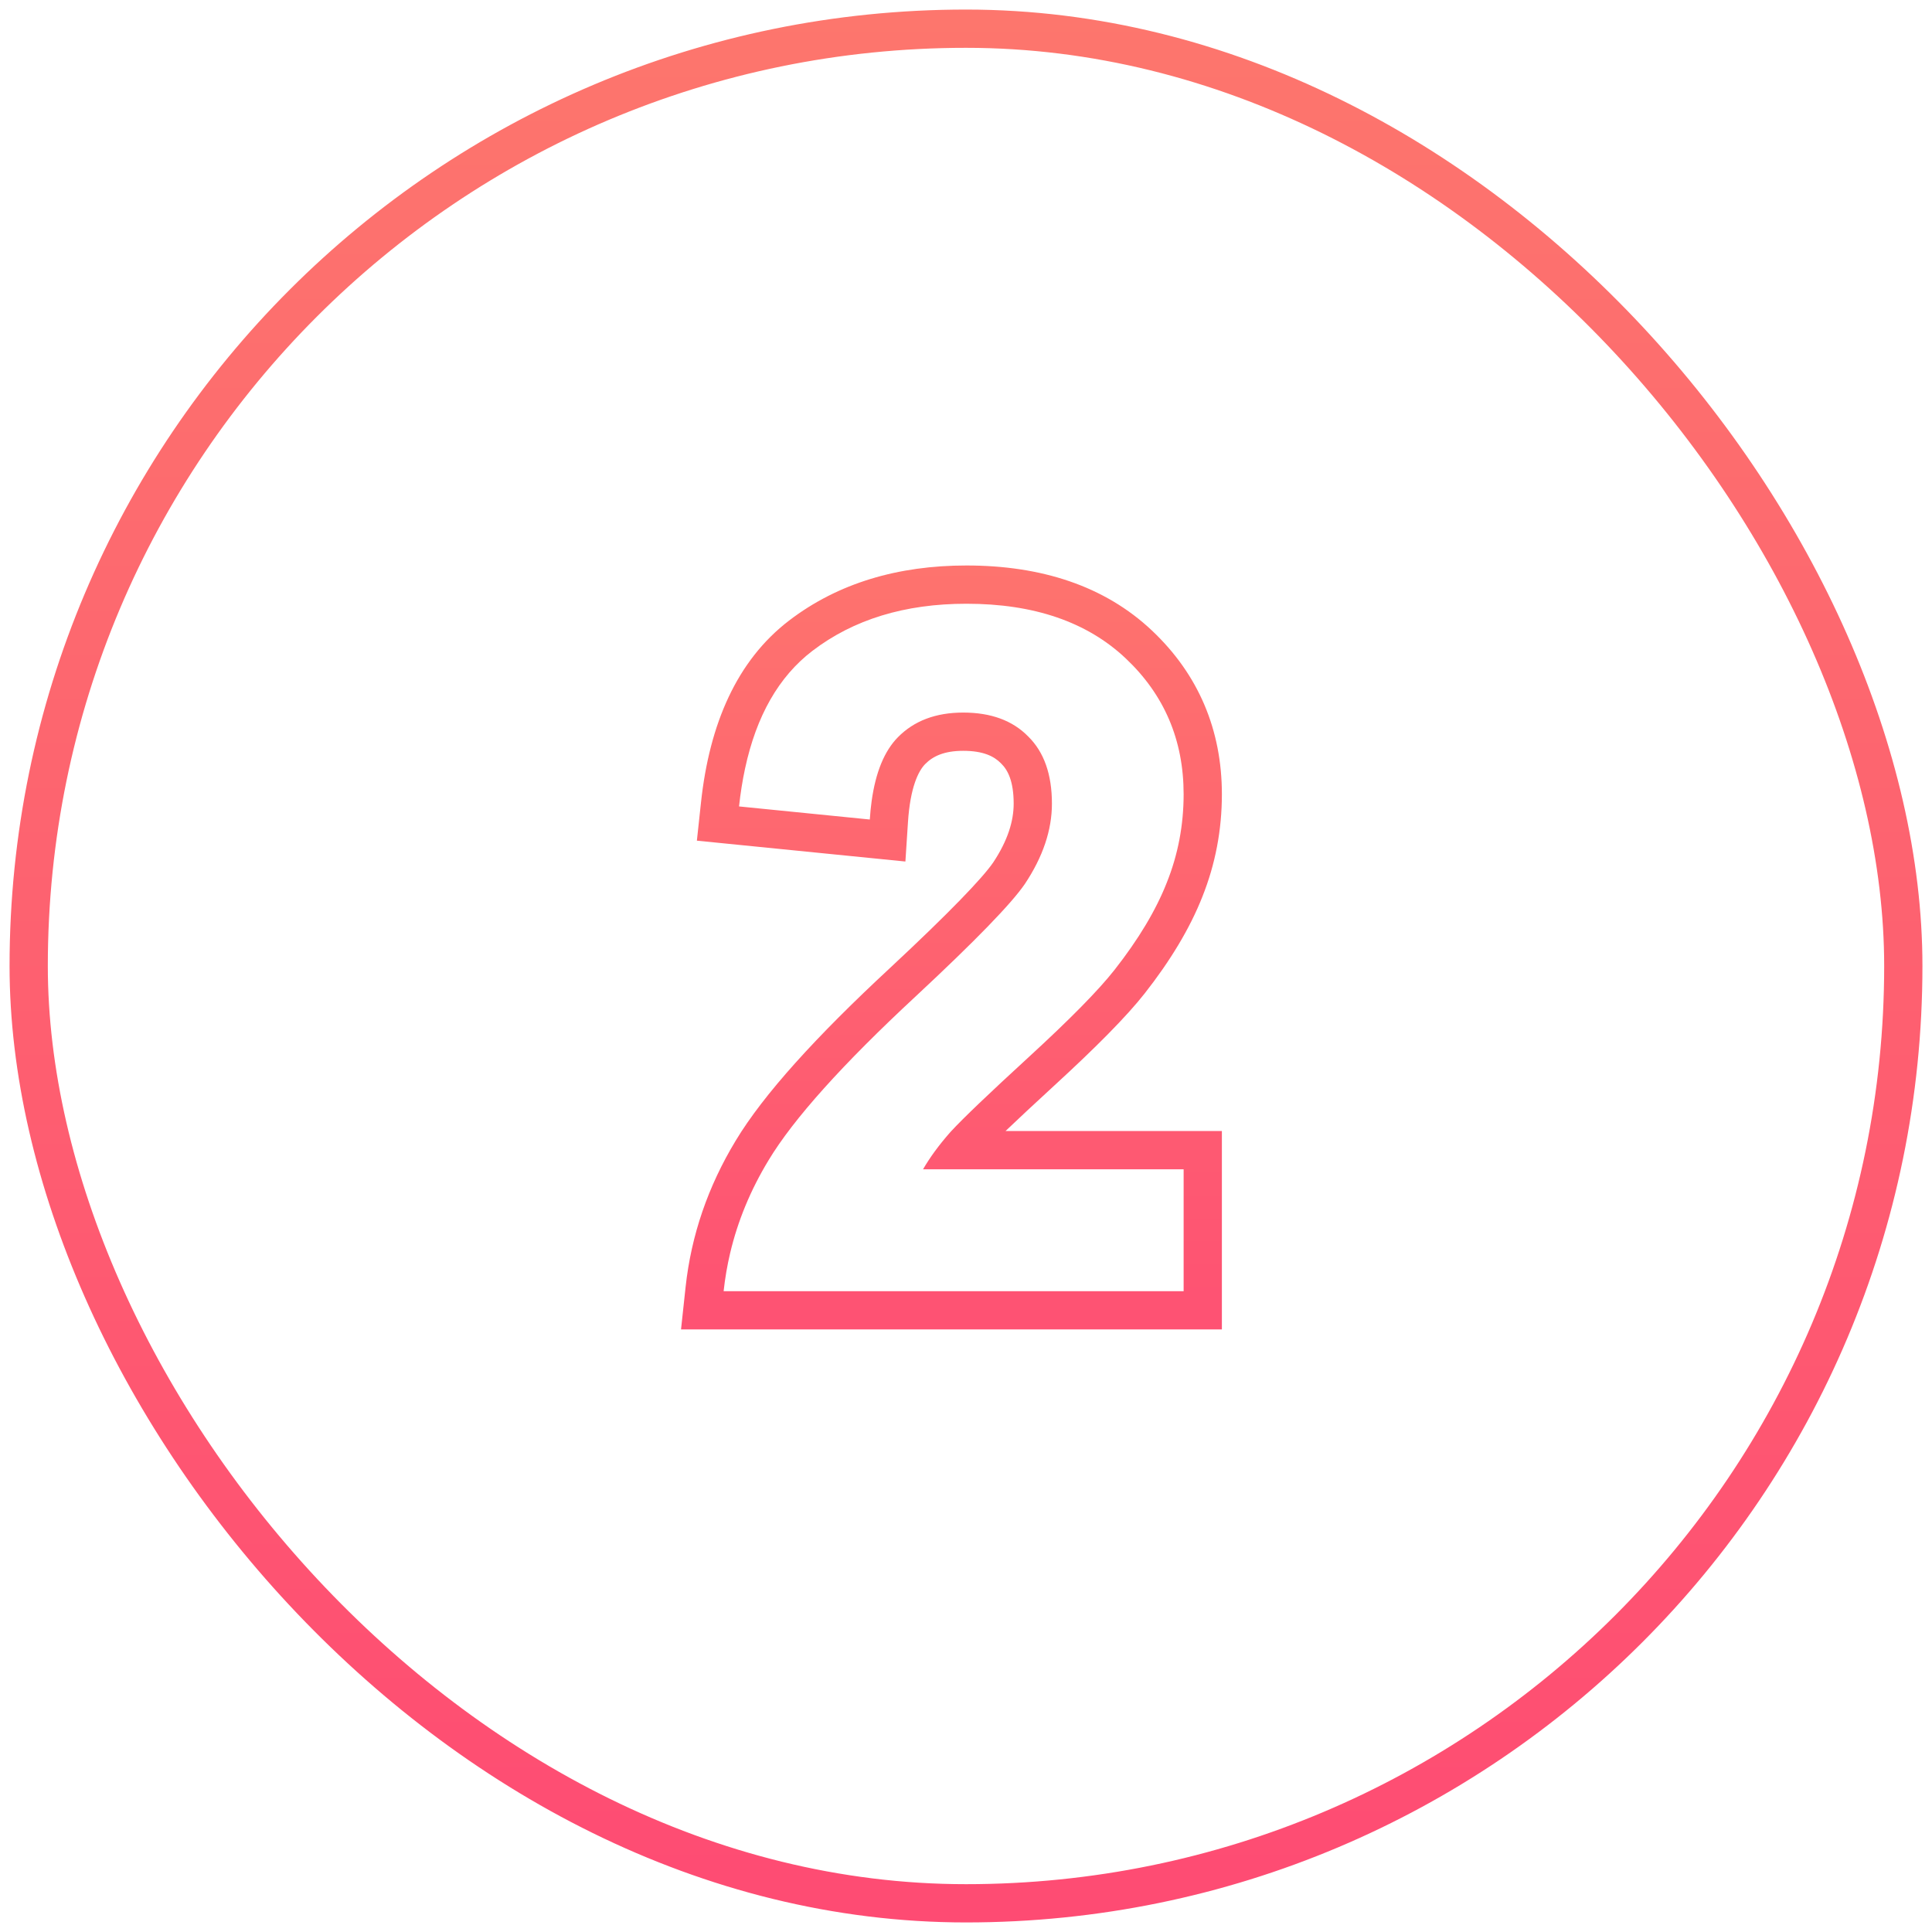
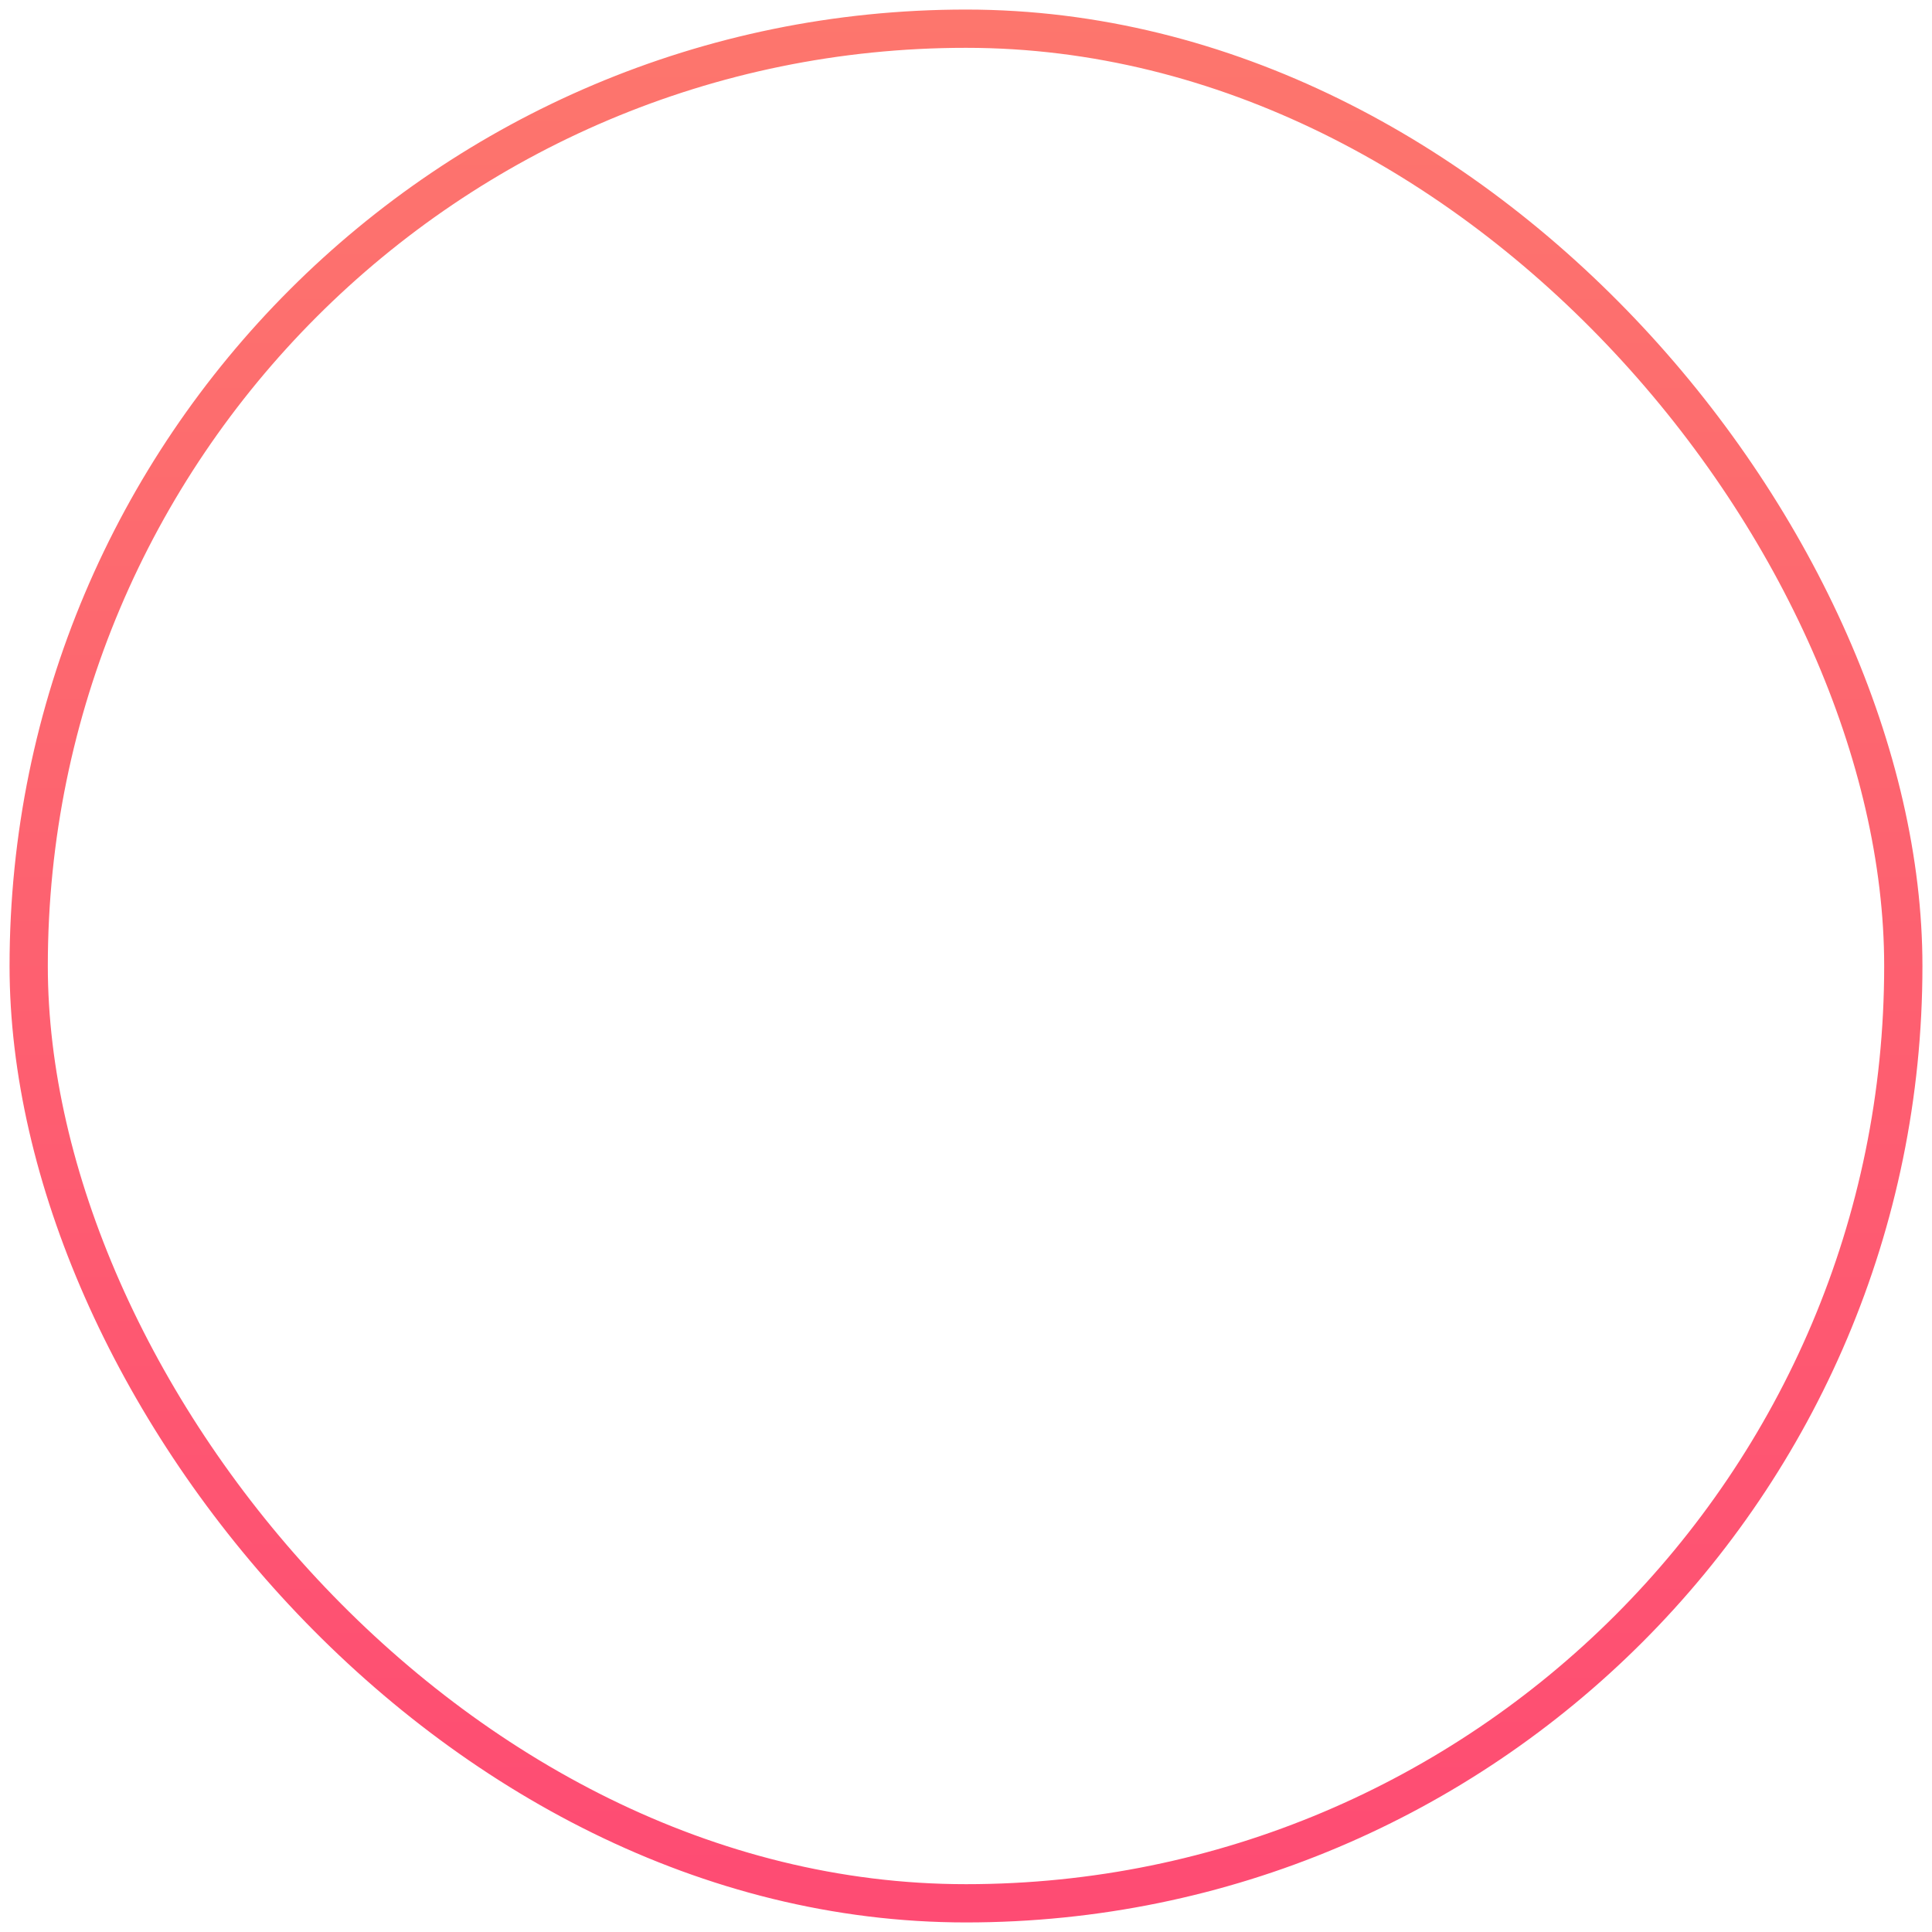
<svg xmlns="http://www.w3.org/2000/svg" width="101" height="101" viewBox="0 0 101 101" fill="none">
  <rect x="1.5" y="1.5" width="98" height="98" rx="49" stroke="url(#paint0_linear_322_9821)" stroke-width="2" />
-   <path fill-rule="evenodd" clip-rule="evenodd" d="M63.877 59.128V69.5H35.602L35.841 67.285C36.134 64.576 37.014 62.019 38.461 59.63C39.917 57.211 42.664 54.189 46.526 50.605C49.65 47.695 51.363 45.901 51.919 45.092C52.69 43.932 52.992 42.915 52.992 42.012C52.992 40.842 52.684 40.254 52.347 39.924L52.333 39.91L52.319 39.896C51.97 39.54 51.405 39.251 50.354 39.251C49.351 39.251 48.765 39.537 48.364 39.946C48.013 40.303 47.585 41.155 47.467 42.972L47.332 45.038L36.431 43.948L36.647 41.944C37.088 37.848 38.518 34.533 41.253 32.44C43.813 30.481 46.95 29.562 50.525 29.562C54.422 29.562 57.74 30.622 60.222 32.964C62.65 35.255 63.877 38.154 63.877 41.523C63.877 43.382 63.538 45.17 62.858 46.875C62.199 48.548 61.174 50.236 59.837 51.939C58.898 53.134 57.297 54.749 55.124 56.742C54.068 57.711 53.219 58.504 52.566 59.128H63.877ZM48.254 61.128C48.612 60.509 49.076 59.875 49.646 59.224C49.673 59.193 49.702 59.161 49.733 59.128C50.362 58.448 51.708 57.161 53.772 55.269C55.937 53.283 57.434 51.761 58.264 50.703C59.517 49.108 60.429 47.586 60.998 46.138C61.584 44.673 61.877 43.135 61.877 41.523C61.877 38.691 60.868 36.323 58.85 34.419C56.832 32.515 54.057 31.562 50.525 31.562C47.302 31.562 44.617 32.384 42.468 34.028C40.715 35.369 39.542 37.42 38.949 40.18C38.815 40.803 38.71 41.462 38.635 42.158L45.471 42.842C45.493 42.504 45.525 42.183 45.567 41.878C45.776 40.373 46.232 39.262 46.936 38.545C47.782 37.682 48.922 37.251 50.354 37.251C51.802 37.251 52.934 37.666 53.747 38.496C54.578 39.31 54.992 40.482 54.992 42.012C54.992 43.395 54.52 44.795 53.577 46.211C52.877 47.236 50.98 49.19 47.888 52.07C44.047 55.635 41.475 58.499 40.173 60.664C39.237 62.209 38.57 63.821 38.172 65.5C38.017 66.156 37.903 66.823 37.829 67.5H61.877V61.128H48.254Z" fill="url(#paint1_linear_322_9821)" />
  <defs>
    <linearGradient id="paint0_linear_322_9821" x1="50.5" y1="0.5" x2="50.5" y2="100.5" gradientUnits="userSpaceOnUse">
      <stop stop-color="#FD766D" />
      <stop offset="1" stop-color="#FE4B73" />
    </linearGradient>
    <linearGradient id="paint1_linear_322_9821" x1="50.5" y1="29.5" x2="50.5" y2="71.5" gradientUnits="userSpaceOnUse">
      <stop stop-color="#FE736E" />
      <stop offset="1" stop-color="#FE5073" />
    </linearGradient>
  </defs>
</svg>